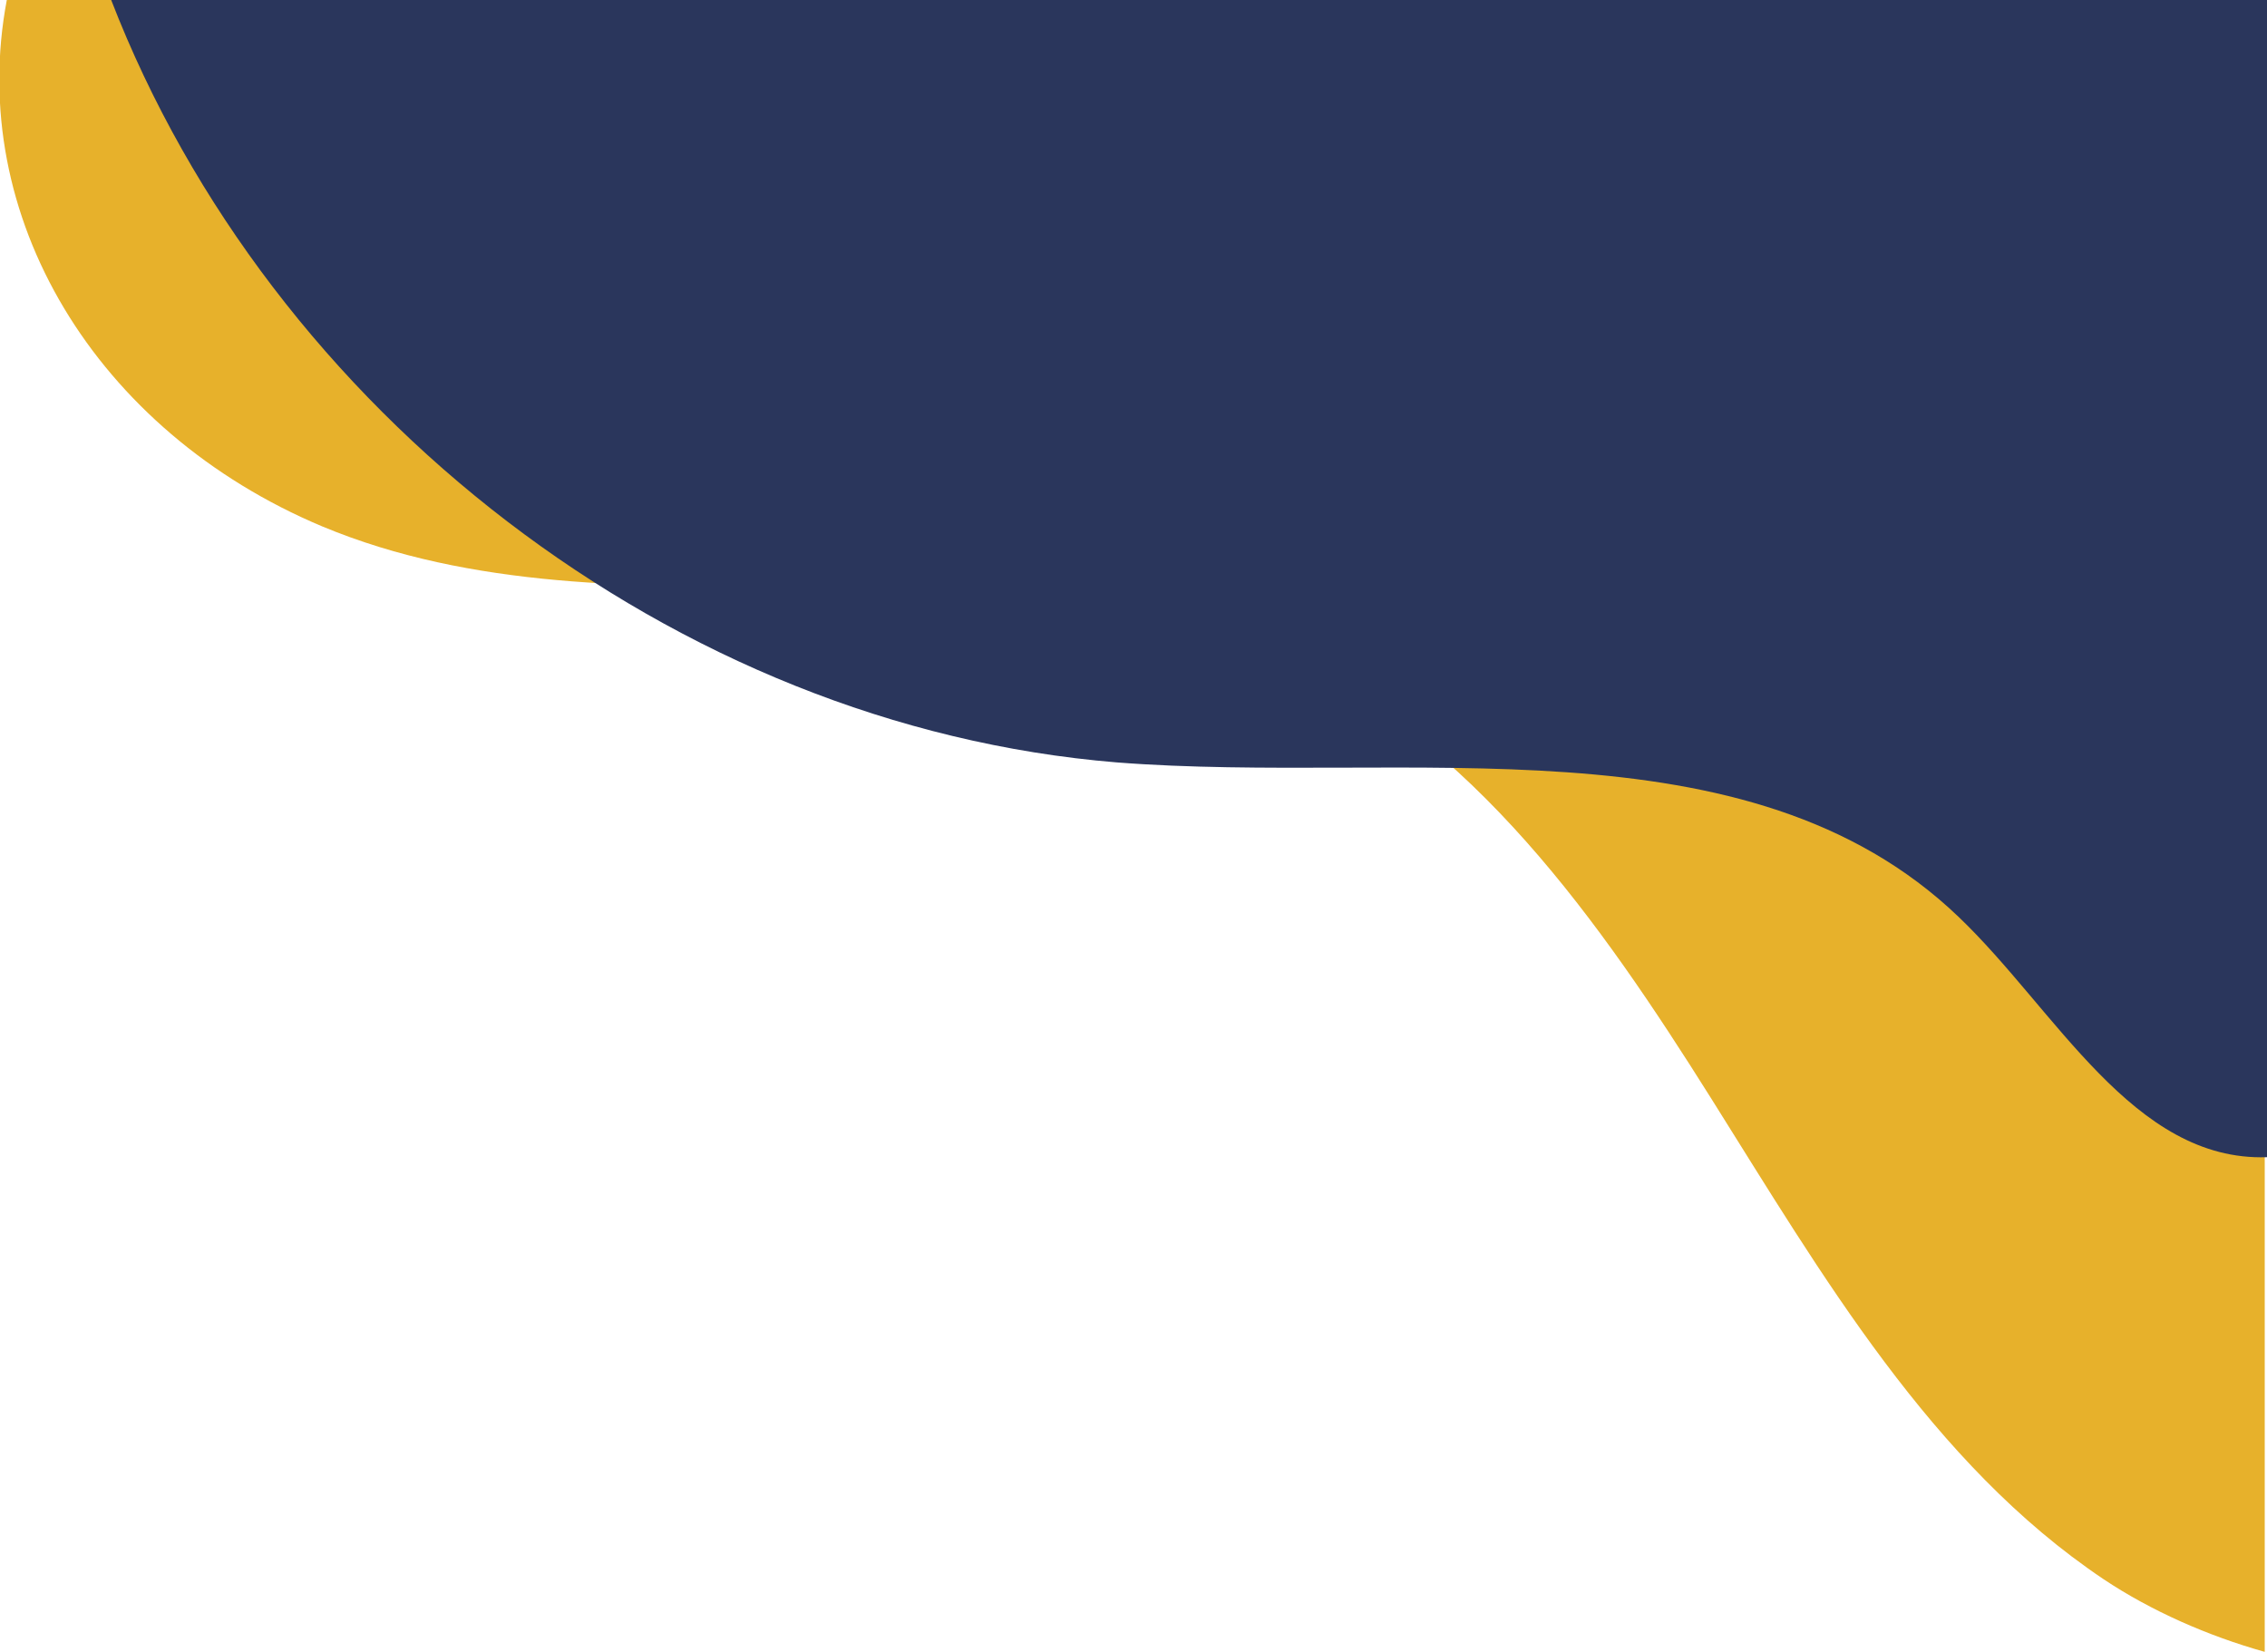
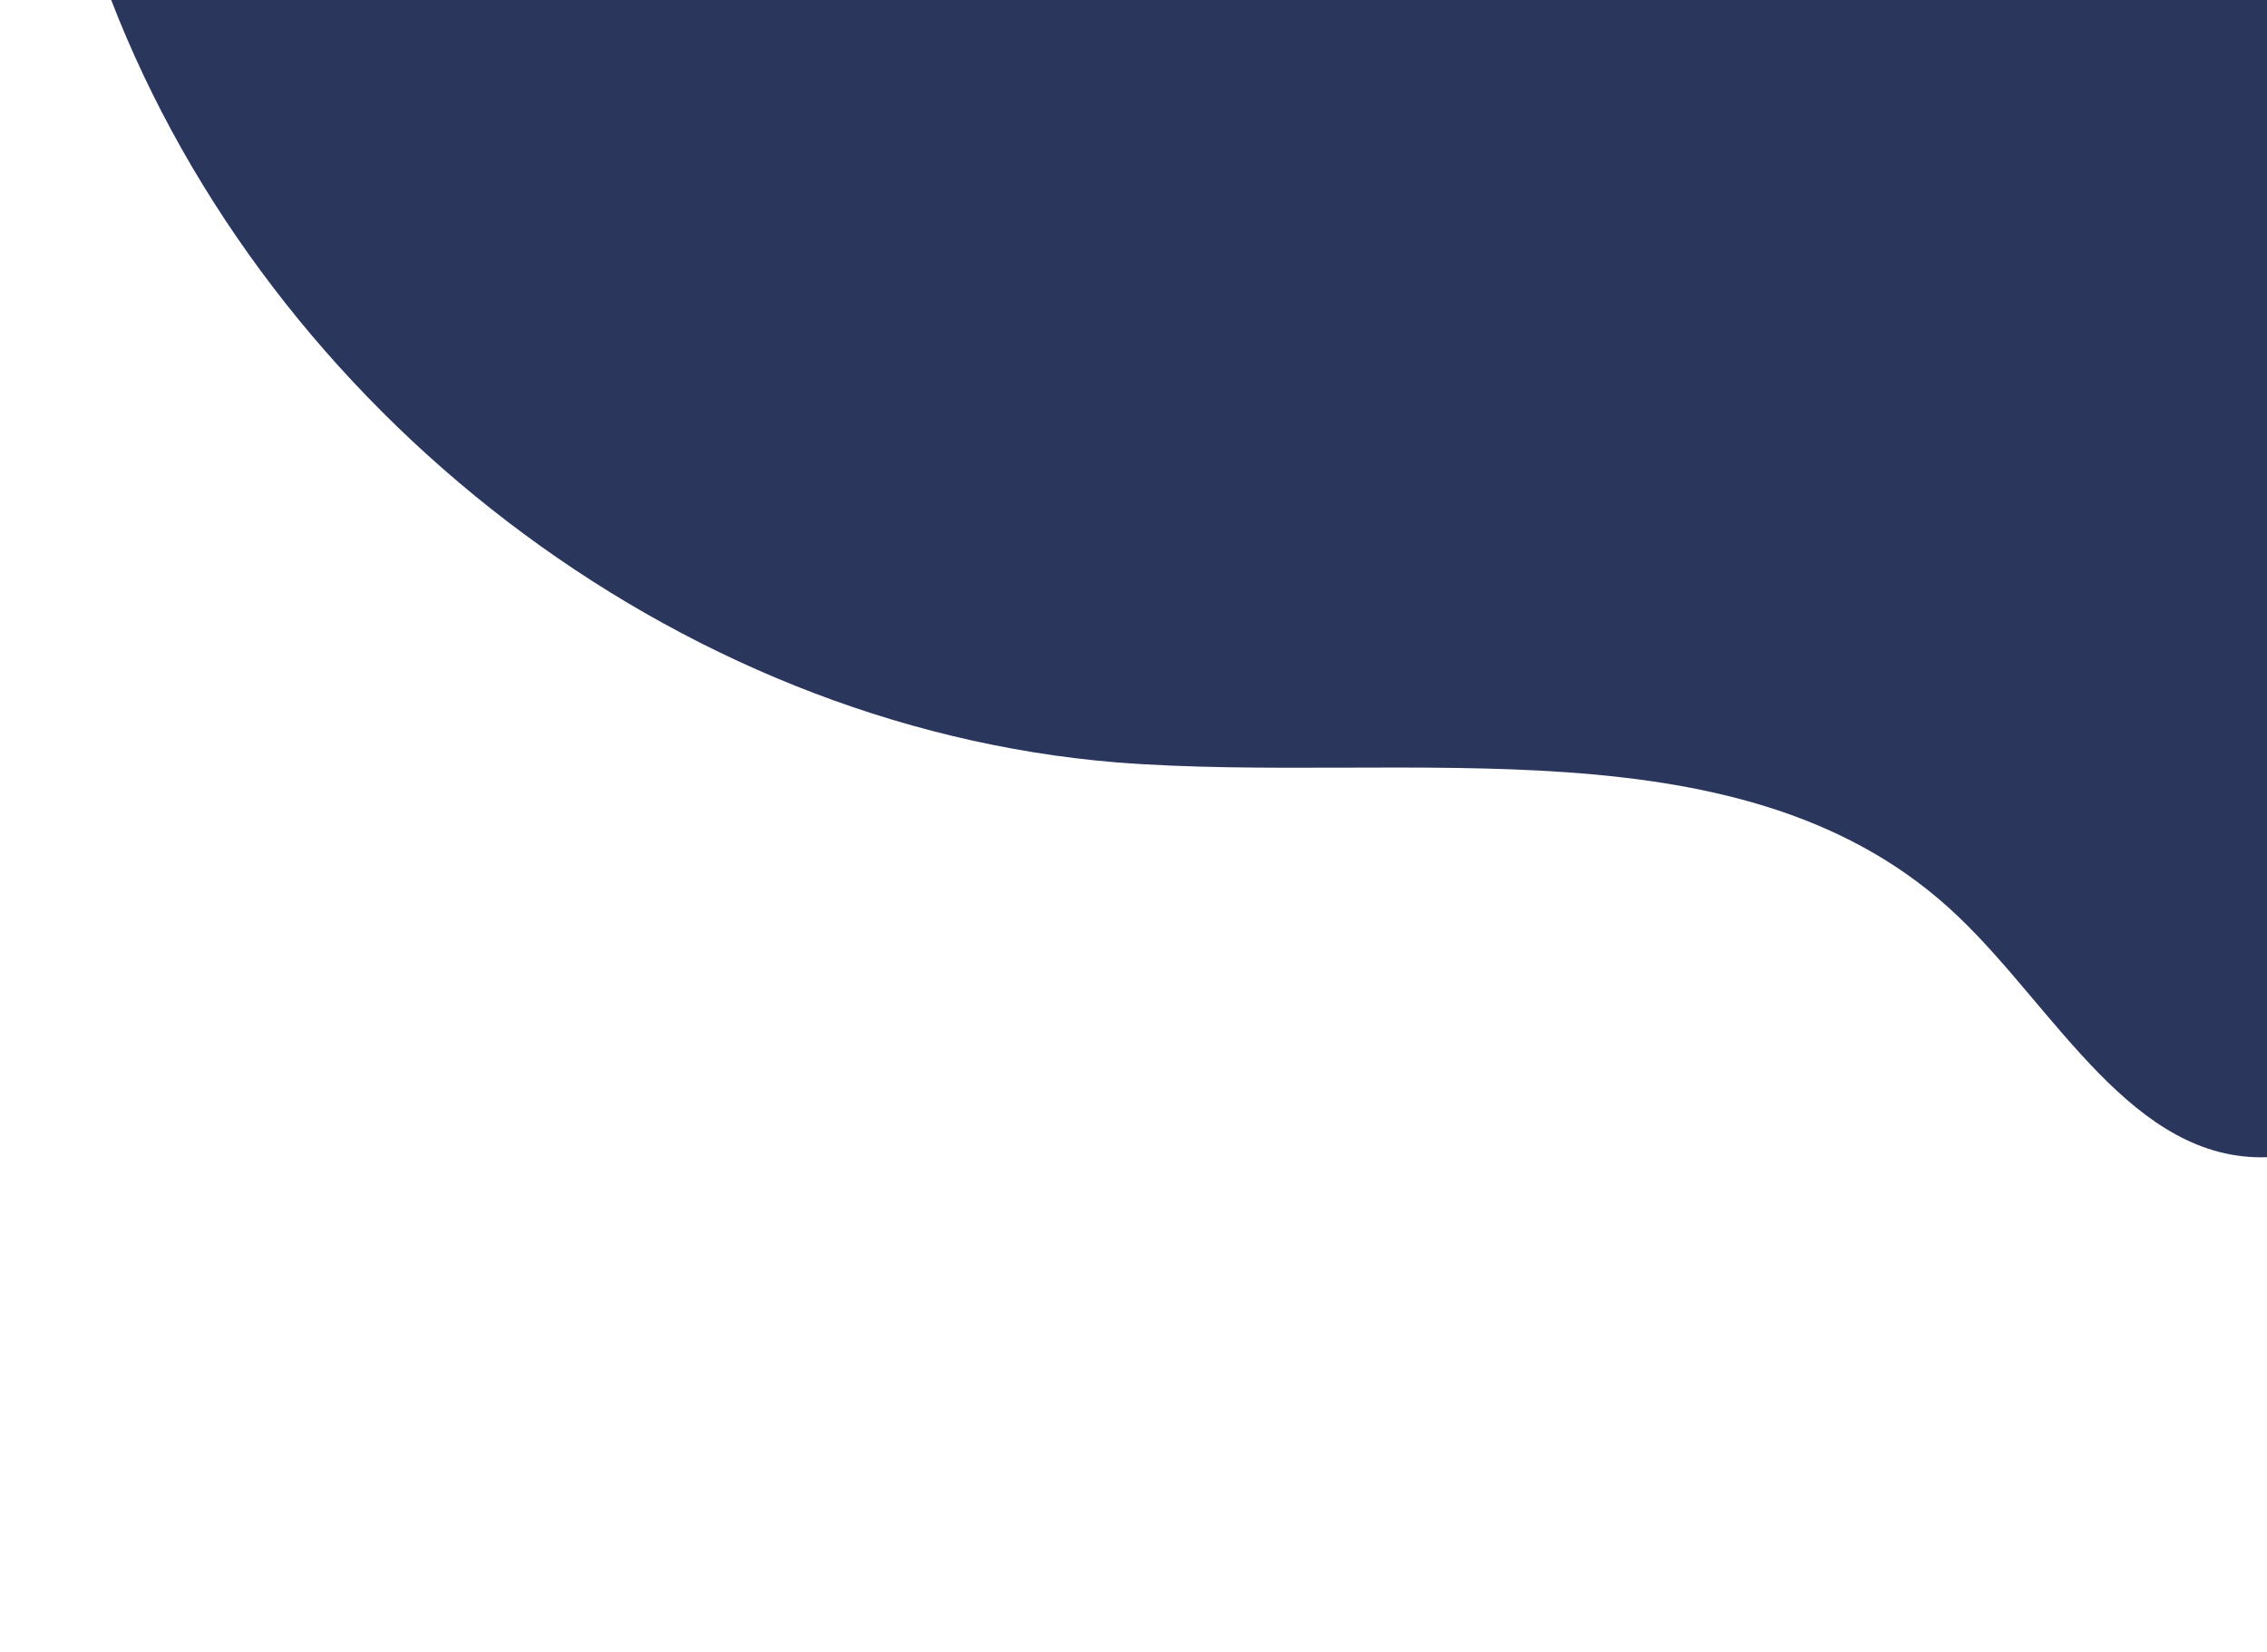
<svg xmlns="http://www.w3.org/2000/svg" x="0px" y="0px" viewBox="0 0 99.9 72.8" style="enable-background:new 0 0 99.9 72.8;" xml:space="preserve">
  <style type="text/css">
	.st0{fill:#B7CBC9;}
	.st1{fill:#2A365C;}
	.st2{fill:#E9B02C;}
	.st3{fill:#F47119;}
	.st4{fill:#E7B12B;}
</style>
  <g>
    <g>
-       <path class="st4" d="M99.9,0H0.3c-1.8,9.5,3.9,19,13.9,23.2c13.2,5.5,29.2-0.3,42.3,5.6c8.4,3.8,14,11.8,18.9,19.6    c4.9,7.8,9.7,16.1,17.3,21.2c2.1,1.4,4.6,2.5,7.1,3.2V0z" />
-     </g>
+       </g>
    <g>
      <path class="st1" d="M99.9,0h-95c7,18.1,24.8,32,44.3,33.6c12.8,1,27.8-2.1,37.1,6.8C90.6,44.5,94,51.2,99.9,51V0z" />
    </g>
  </g>
</svg>